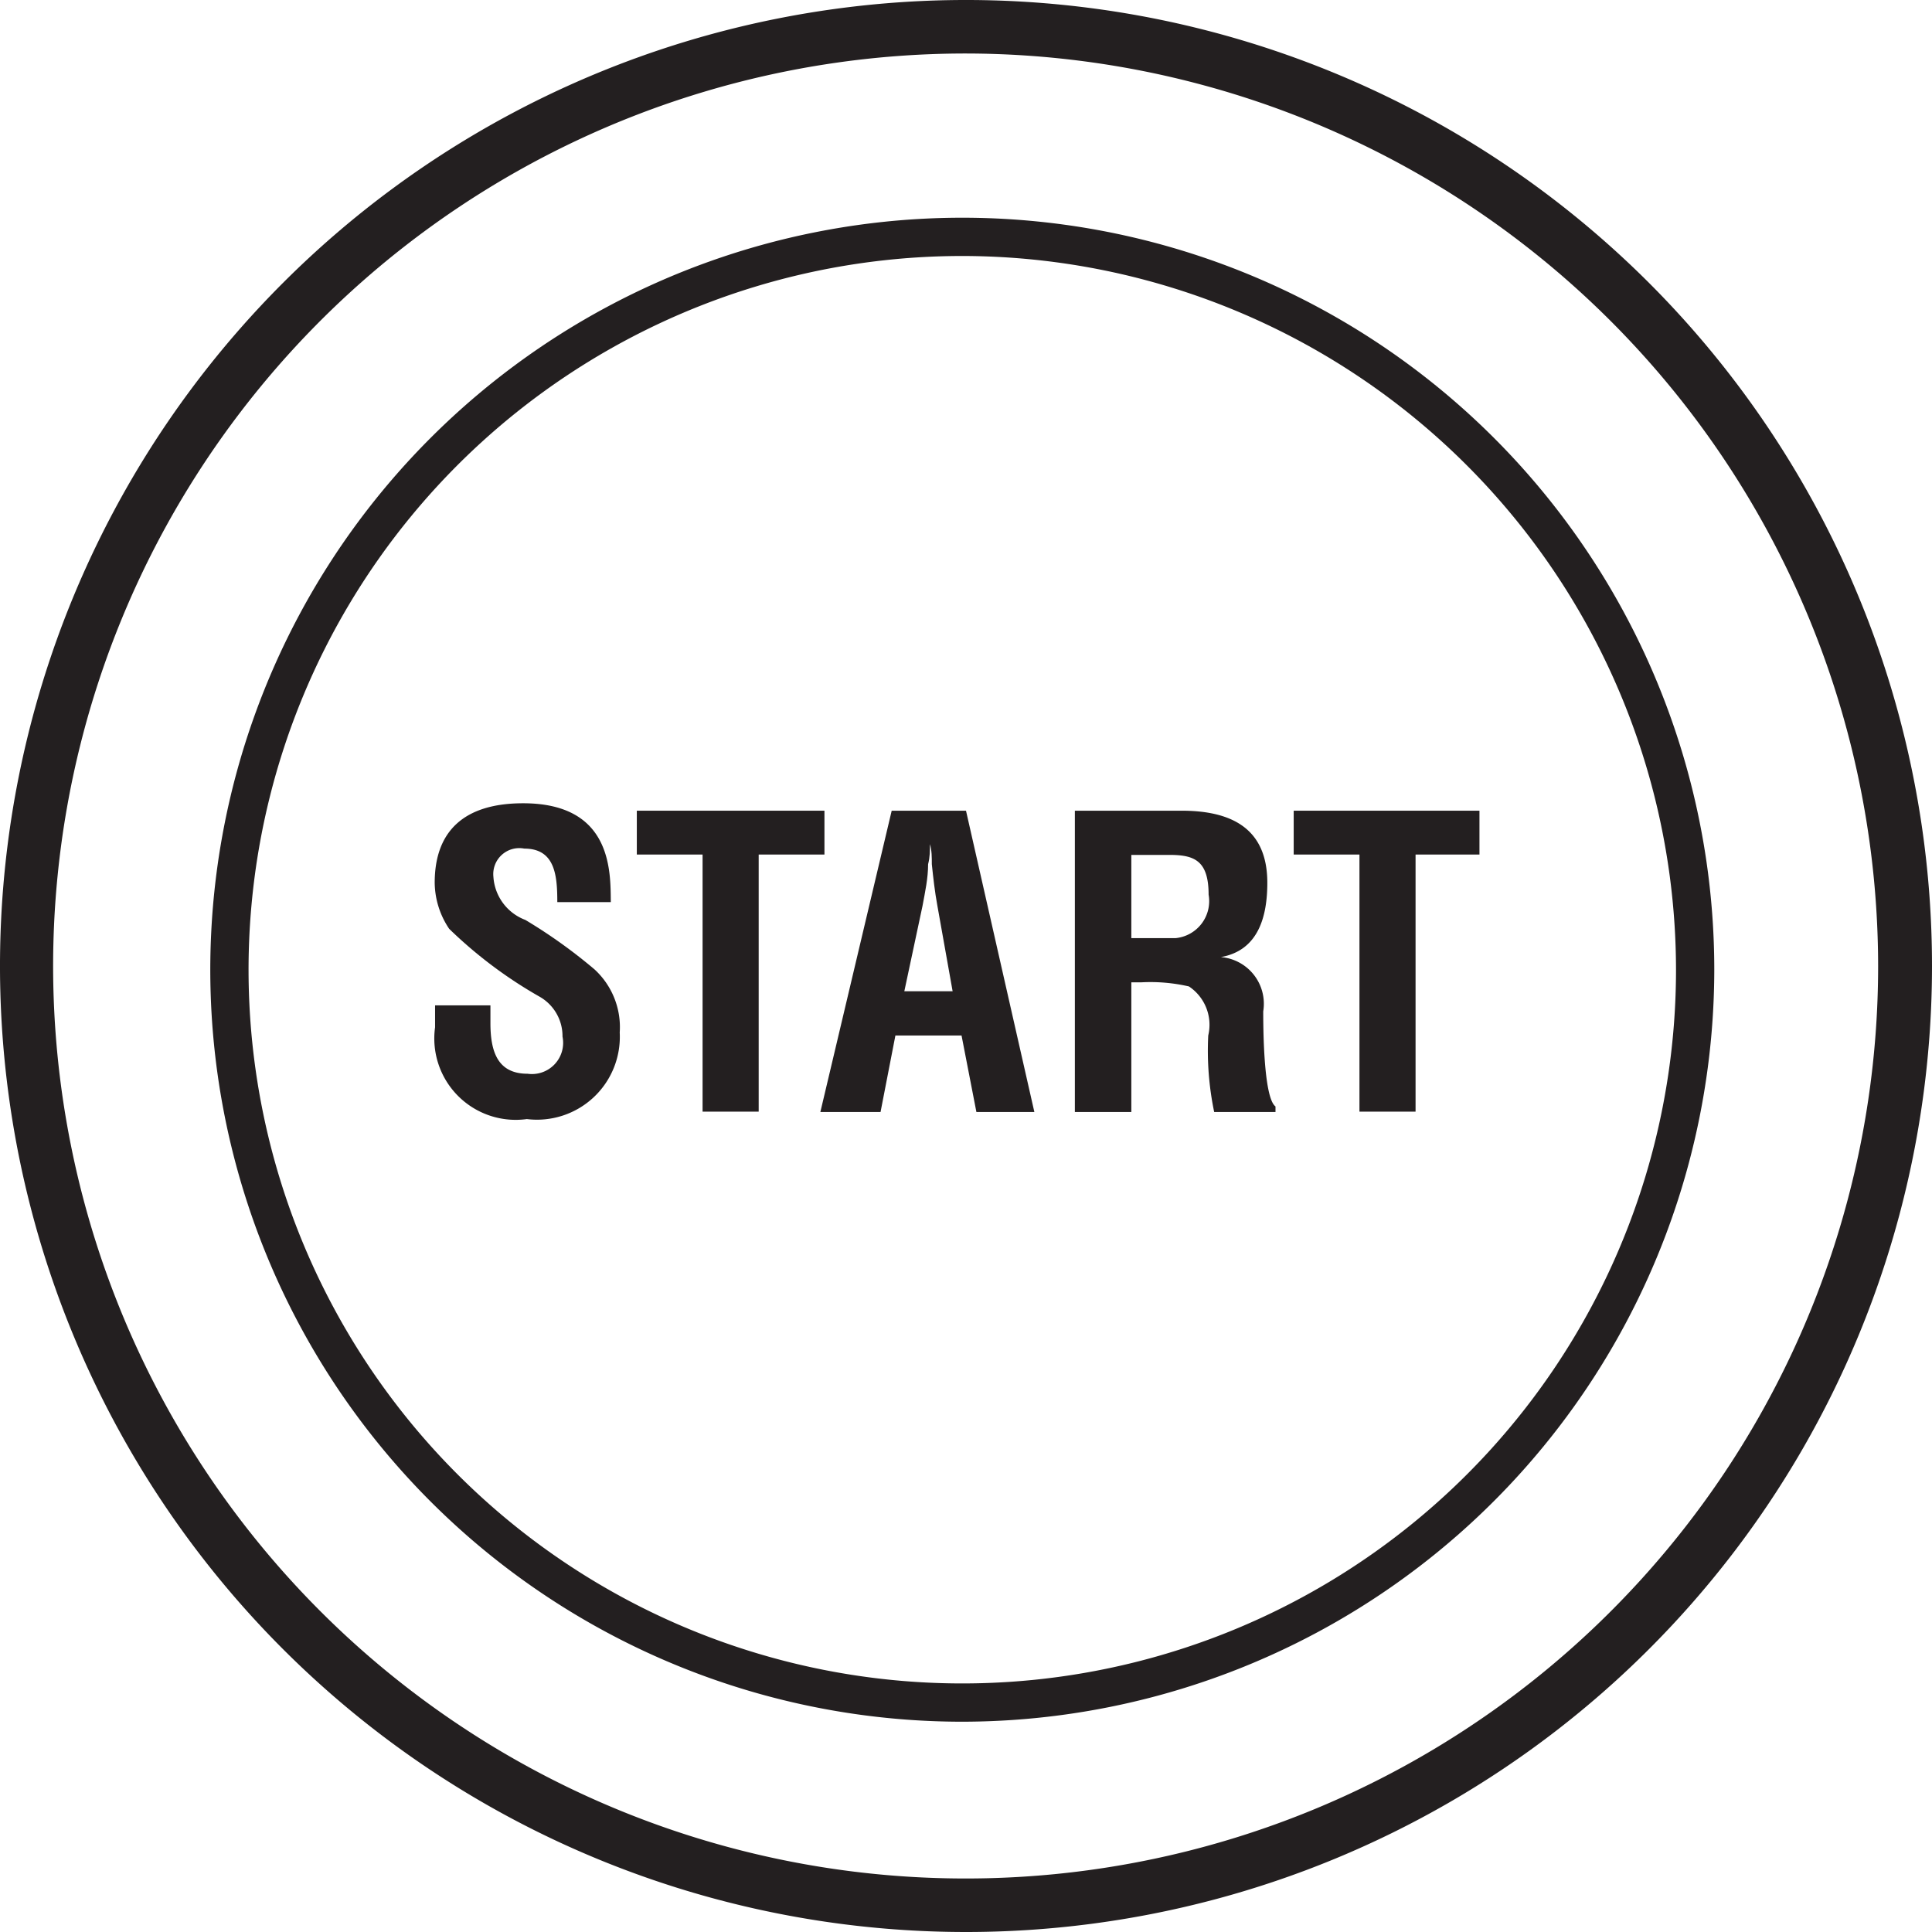
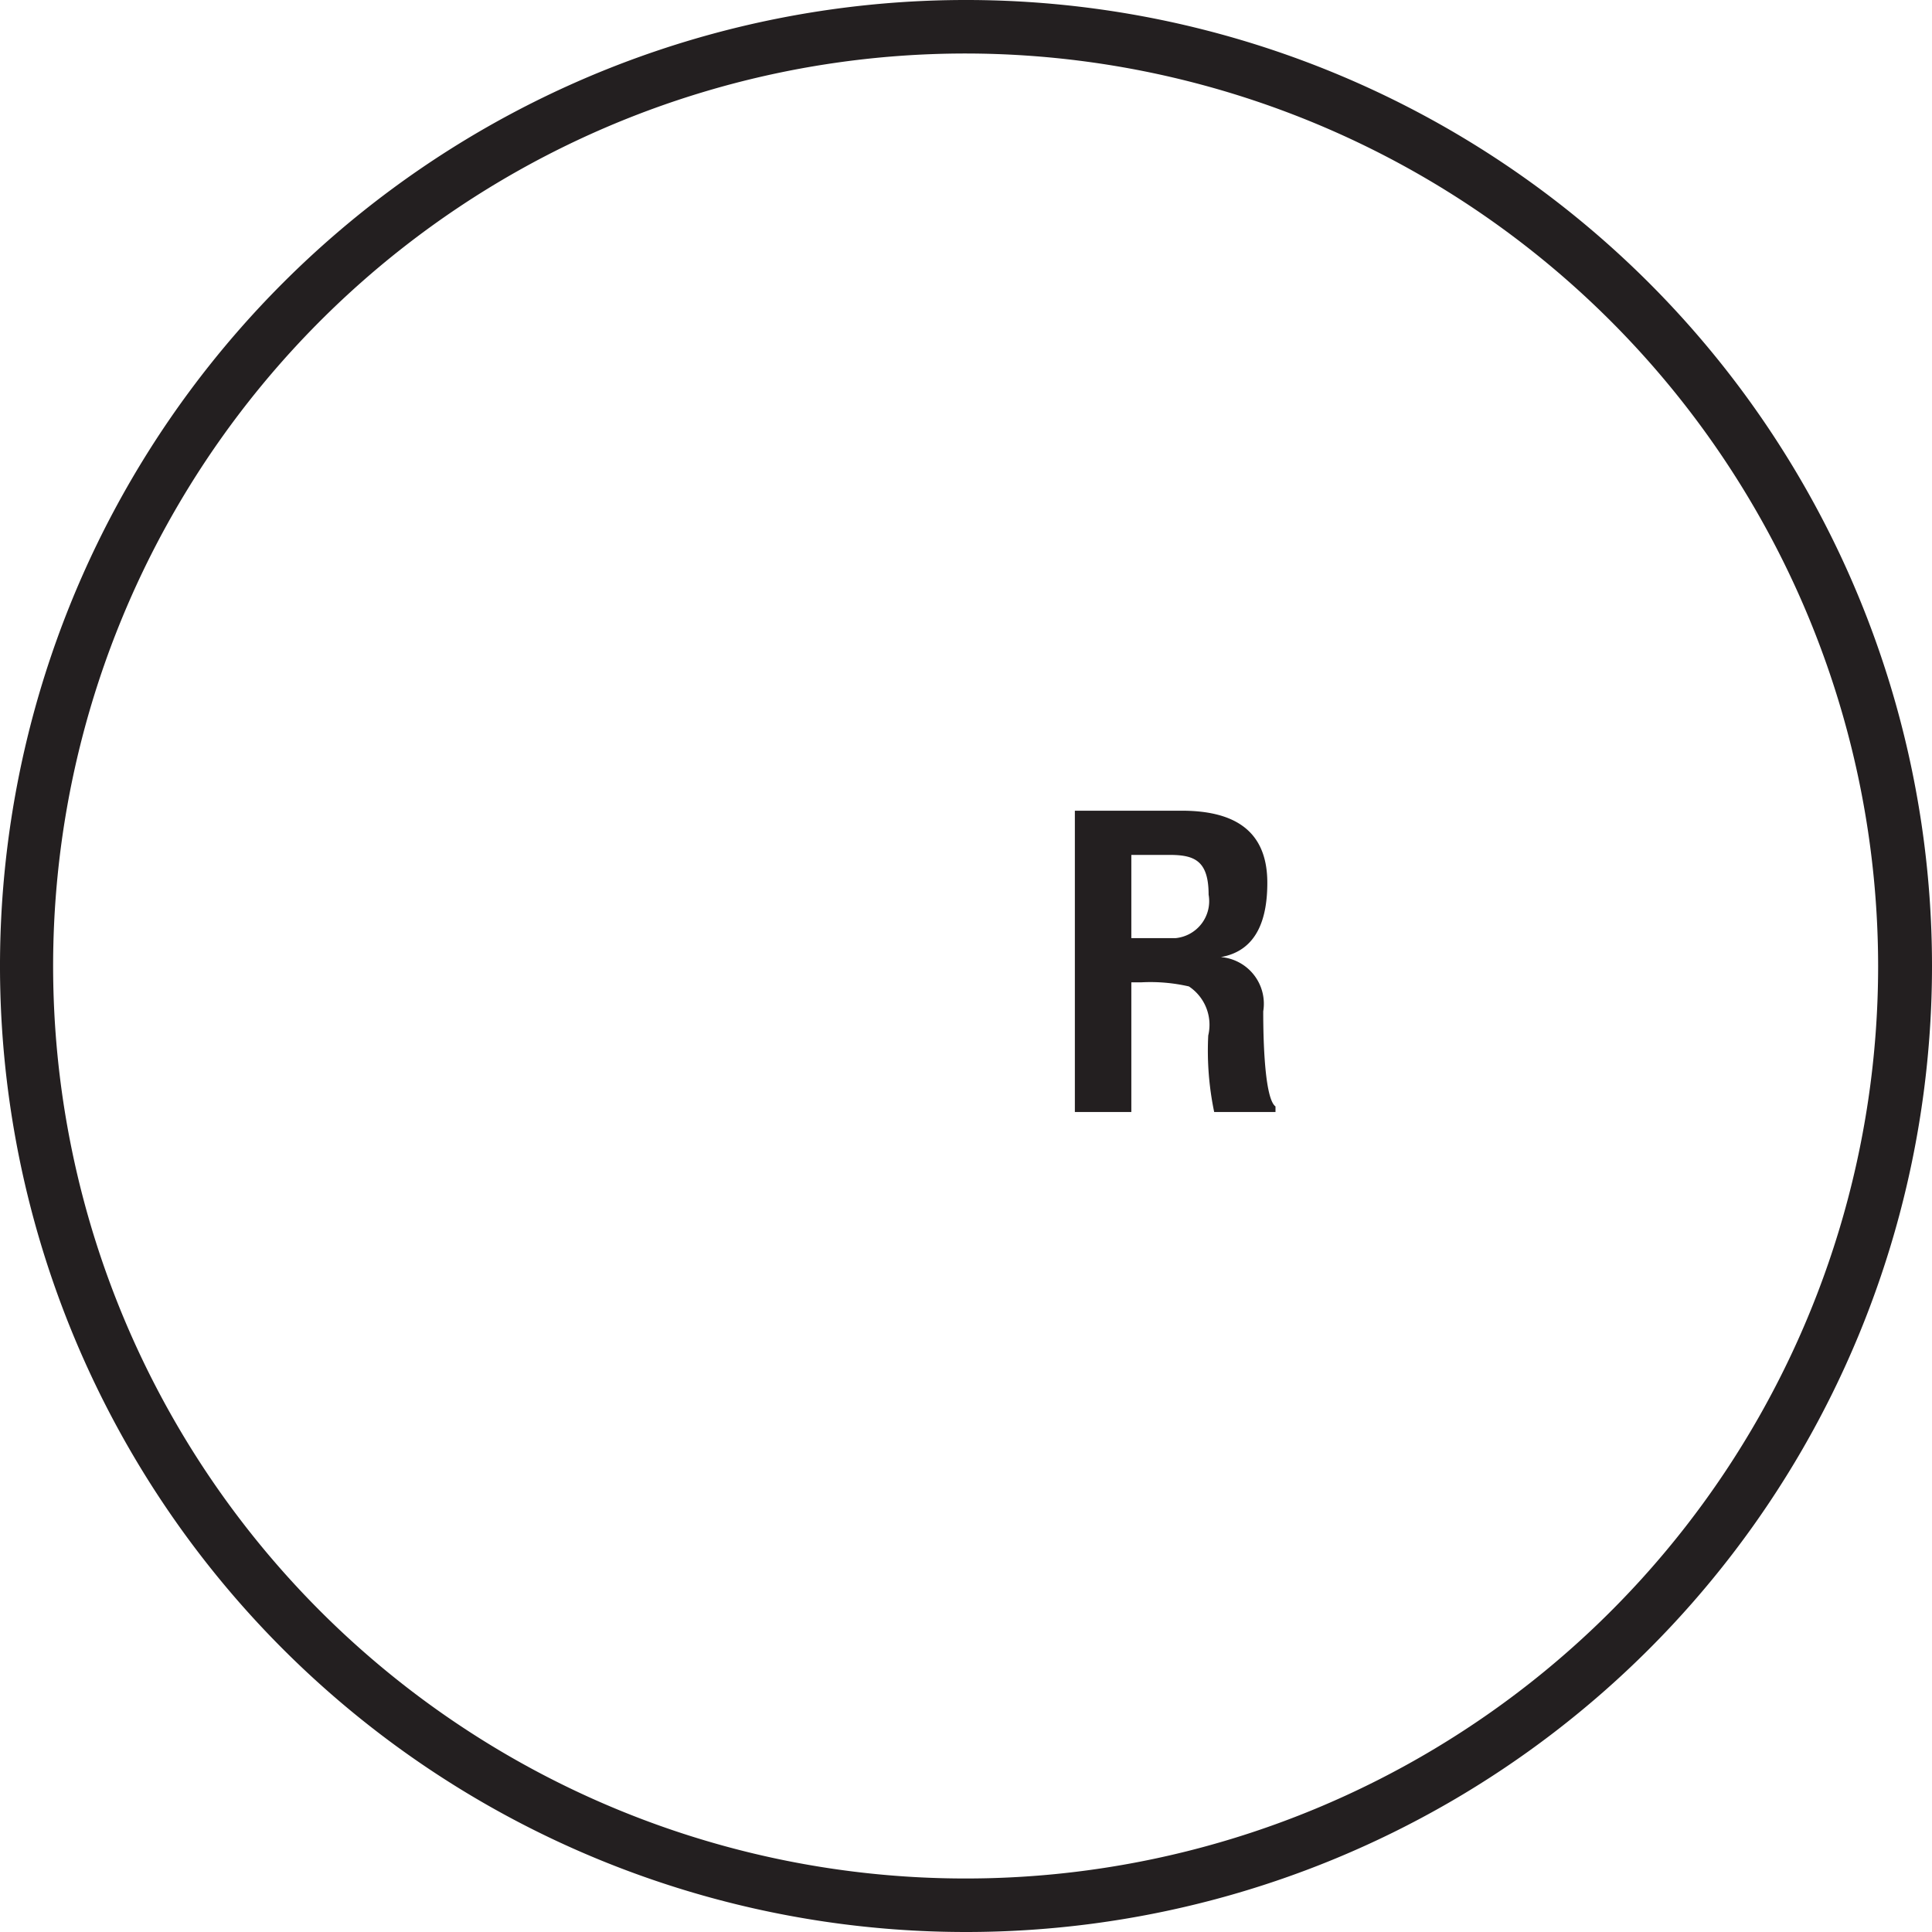
<svg xmlns="http://www.w3.org/2000/svg" id="10d19b55-11c2-43f8-bc44-497f16778d0c" data-name="Layer 4" width="52" height="52" viewBox="0 0 52 52">
  <title>icon-start</title>
  <g>
-     <path d="M15,24.28c0-.72-0.06-1.44-0.89-1.44a0.7,0.7,0,0,0-.83.76,1.33,1.33,0,0,0,.86,1.16A14,14,0,0,1,16,26.09a2.11,2.11,0,0,1,.68,1.7,2.23,2.23,0,0,1-2.5,2.33,2.19,2.19,0,0,1-2.47-2.47V27.06H13.2v0.48c0,0.79.21,1.36,1,1.36a0.84,0.84,0,0,0,.94-1,1.22,1.22,0,0,0-.61-1.07A12,12,0,0,1,12.09,25a2.26,2.26,0,0,1-.39-1.24c0-1.38.78-2.14,2.38-2.14,2.41,0,2.35,1.86,2.36,2.66H15Z" style="fill: #231f20" />
-     <path d="M17.14,21.82h5.05V23H20.42v6.92H18.91V23H17.14V21.82Z" style="fill: #231f20" />
-     <path d="M22.08,29.93L24,21.82h2l1.84,8.11H26.28l-0.4-2.06H24.1l-0.4,2.06H22.08Zm2.26-3.25h1.3l-0.41-2.3c-0.07-.38-0.11-0.74-0.15-1.12,0-.19,0-0.37-0.05-0.54h0c0,0.17,0,.35-0.05.54,0,0.38-.08.74-0.15,1.12Z" style="fill: #231f20" />
    <path d="M30.45,26.44v3.49H28.93V21.82H31.8c1.31,0,2.31.45,2.31,1.94,0,0.89-.23,1.82-1.25,2v0A1.26,1.26,0,0,1,34,27.22c0,0.34,0,2.32.33,2.56v0.15H32.68a8.09,8.09,0,0,1-.16-2.06A1.24,1.24,0,0,0,32,26.55a4.62,4.62,0,0,0-1.29-.11H30.45Zm0-1.19h1.19a1,1,0,0,0,.89-1.17c0-.91-0.38-1.06-1-1.07H30.45v2.24Z" style="fill: #231f20" />
-     <path d="M34.82,21.82h5V23H38.1v6.92H36.59V23H34.82V21.82Z" style="fill: #231f20" />
  </g>
-   <path d="M25.9,46.34A20.24,20.24,0,1,1,46.14,26.1,20.26,20.26,0,0,1,25.9,46.34Zm0-39.45A19.21,19.21,0,1,0,45.11,26.1,19.23,19.23,0,0,0,25.9,6.89Z" style="fill: #231f20" />
  <path d="M26,52A26,26,0,1,1,52,26,26,26,0,0,1,26,52ZM26,1.44A24.56,24.56,0,1,0,50.55,26,24.58,24.58,0,0,0,26,1.44Z" style="fill: #231f20" />
</svg>